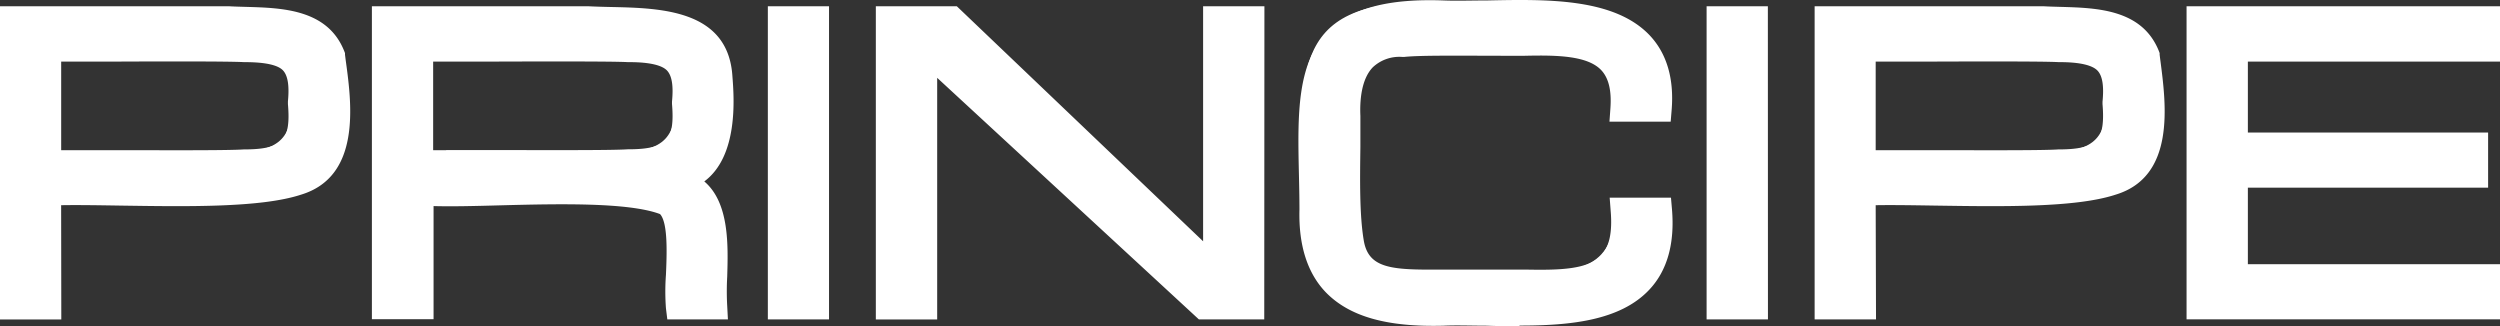
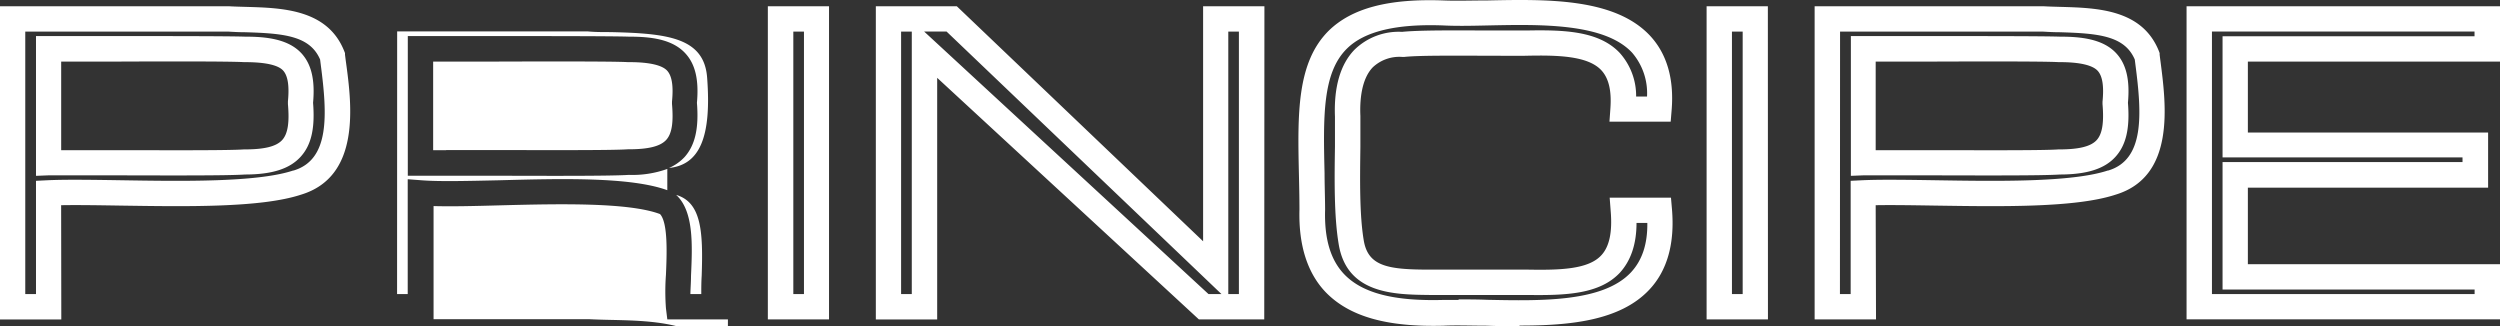
<svg xmlns="http://www.w3.org/2000/svg" viewBox="0 0 603.54 78.74">
  <rect x="0" y="0" width="603.54" height="78.74" fill="#333333" stroke="none" />
  <defs>
    <style>.cls-1{fill:#fff;}</style>
  </defs>
  <g id="Livello_2" data-name="Livello 2">
    <g id="Livello_1-2" data-name="Livello 1">
      <g id="Livello_1-2-2" data-name="Livello 1-2">
-         <path class="cls-1" d="M3,4.58H55.27c9.55.5,21.26-.68,25,9,1.26,10,4.2,26.7-8.53,30.5-13.24,4.4-45.55,1.83-60,2.49V74.09H3Zm8.7,34.75c7.18-.14,41,.23,47.38-.21,10.81,0,14.35-3.58,13.46-14.27,1-10.55-3.37-12.92-13.46-12.92-6.2-.33-40.37,0-47.38-.13ZM172.53,74.09h-8.61c-.78-6.23,2.24-21.09-2.87-25-12.12-5.09-45.8-1.43-59.34-2.48V74.09H93.1V4.58h49.2c12.4.66,30.78-1.44,31.74,14.07.75,10,.46,24.06-12.38,25,15,1.26,10.35,20.1,11.09,30.42M101.53,39.33c7.27-.14,43.93.23,50.24-.21,10.83,0,14.36-3.58,13.47-14.27,1-10.55-3.38-12.92-13.47-12.92-6.16-.33-43.24,0-50.24-.13ZM188.42,4.58H197V74.09h-8.62Zm34.76,69.51h-8.69V4.58h15.25l63.71,60.81V4.58h8.69V74.09H290.58l-67.4-62.24ZM391.89,26.3c1.11-15.51-10.42-16.2-23.13-15.94-6.43.19-24.24-.31-30.06.35-10.53,0-13.66,7.89-13.29,17.41,0,9-.65,21.71.77,30.31,1.73,10.92,13.08,9.56,22.27,9.86h20.31c14,.21,24.48-.66,23.13-17.37h8.7c2.62,30.42-32,23.93-52.14,24.62-18.66.46-32.3-4.31-31.68-25-.09-27.75-4.87-48.81,31.68-47.37,19,.77,54.48-5.74,52.14,23.17ZM415.06,4.58h8.7V74.09h-8.7Zm26.07,0h52.23c9.55.5,21.26-.68,25,9,1.28,10,4.22,26.7-8.52,30.5-13.23,4.4-45.54,1.83-60,2.49V74.09h-8.69Zm8.69,34.75c7.25-.14,41,.23,47.37-.21,10.81,0,14.36-3.58,13.46-14.27,1-10.55-3.38-12.92-13.47-12.92-6.2-.33-40.35,0-47.37-.13Zm81.11,34.76V4.58h69.51v7.17H539.62V35h57.92v7.18H539.62V66.84h60.82v7.25Z" />
-         <path class="cls-1" d="M366.83,78.74c-2.66,0-5.3,0-7.88-.11-3.74,0-7.25-.15-10.4,0C334.93,79,326,76.47,320.3,70.8c-4.62-4.65-6.83-11.48-6.59-20.24,0-2.87-.07-5.74-.13-8.49-.32-14.44-.57-26.93,7.18-34.64C326.31,2,335.11-.38,348.49.11c3.11.13,6.71,0,10.53,0,14.35-.3,30.69-.64,39.28,8.46,4.1,4.38,5.88,10.43,5.26,18l-.23,2.8H388.55l.23-3.26c.3-4.3-.43-7.29-2.24-9.2-3.3-3.46-10.6-3.6-17.78-3.46-2.35.07-6.1,0-10.43,0-7.05,0-15.79-.1-19.37.3h-.36a9.38,9.38,0,0,0-7.18,2.49c-2.77,2.87-3.17,8-3,11.75v7.54c-.1,7.61-.23,16.22.79,22.38,1,6.39,5.84,7.18,15.87,7.18h23.69c7.59.13,14.63,0,17.8-3.45,1.95-2.08,2.7-5.55,2.28-10.62l-.25-3.3h14.8l.24,2.78c.7,8.27-1.13,14.81-5.45,19.41-7.07,7.56-19.28,8.69-31.36,8.69m-14.74-6.32c2.22,0,4.56,0,7,.1,13.08.26,27.89.58,34.66-6.64,2.67-2.87,4-6.77,3.94-11.92h-2.61c0,5.23-1.43,9.16-4,12-4.88,5.21-13,5.52-22.31,5.39H345c-8.42-.1-19.93-.23-21.84-12.39-1.11-6.68-1-15.59-.88-23.45V28.15C322,21,323.6,15.5,327,12a15.28,15.28,0,0,1,11.49-4.31c4-.41,12.43-.37,19.89-.33h10.25c8.93-.17,17.35.1,22.36,5.37a15.53,15.53,0,0,1,4,10.57h2.63A15,15,0,0,0,394,12.7c-6.72-7.18-22.23-6.82-34.7-6.56-3.91.09-7.61.17-10.9,0-11.38-.42-19,1.44-23.2,5.57-6,5.87-5.74,16.6-5.43,30.15,0,2.78.12,5.74.13,8.61v.15c-.21,7.17,1.37,12.33,4.81,15.79,4.4,4.41,11.93,6.33,23.75,6h3.7m251.43,4.68H527.87V1.52h75.67V14.87H542.67V32h58V45.3h-58V63.78h60.87ZM534,71h63.41V69.9H536.56V39.13h57.93V38H536.56V8.75h60.83V7.62H534Zm-81.1,6.1H438.08V1.52h55.44c1.26.07,2.55.1,3.93.14,8.82.25,19.79.56,23.79,10.8l.13.36v.37c.07.56.14,1.14.22,1.72,1.34,10.38,3.61,27.74-10.87,32.09-9.69,3.19-27.8,2.87-43.76,2.63-5.18-.08-10.15-.16-14.14-.09ZM444.19,71h2.59V43.65l2.87-.14c4.52-.2,10.79-.1,17.43,0,14.74.24,33,.55,41.77-2.34h.1c8.8-2.63,8.14-13.54,6.59-25.45l-.17-1.35c-2.46-5.75-8.8-6.32-18.15-6.59-1.3,0-2.67-.07-4-.15h-49Zm-17.38,6.1H412V1.52h14.79ZM418.12,71h2.59V7.63h-2.59Zm-112.91,6.1H289.42L226.25,18.79V77.13H211.44V1.52H231l59.45,56.73V1.52h14.8ZM296.53,71h2.56V7.63h-2.56Zm-4.77,0h3.13L228.52,7.62h-5.41Zm-74.22,0h2.58V7.63h-2.58Zm-17.4,6.1H185.37V1.52h14.77ZM191.52,71h2.57V7.63h-2.57Zm-15.79,6.1H161.1l-.33-2.67a54.62,54.62,0,0,1,0-8.09c.2-4.73.55-12.54-1.43-14.66-7.62-2.87-24.74-2.47-38.53-2.11-6.21.17-11.75.31-16.14.18V77.06H89.78V1.52H142.2c1.66.08,3.43.13,5.29.17,12,.26,28.34.62,29.33,16.77.41,5.27,1.44,19.21-6.79,25.34,6.09,5.19,5.75,15.52,5.53,23a63.87,63.87,0,0,0,0,7.07ZM166.67,71h2.63c0-1.43,0-2.87.1-4.45.35-10.47,0-17.7-6.17-19.5,4.31,3.94,3.92,12.21,3.59,19.56,0,1.55-.13,3.07-.15,4.39M95.86,71h2.57V43.27l3.3.25c4.43.35,11.48.16,18.79,0,14.89-.4,31.7-.84,40.58,2.4V40.78a24.85,24.85,0,0,1-9.28,1.44c-4.31.29-19.56.24-33,.2H98.45V8.71h20c13.05,0,29.28,0,33.4.14h0c4.94,0,10.4.49,13.64,4.07,2.39,2.61,3.26,6.4,2.76,11.9.5,6.21-.45,10.26-3,13.11a11.35,11.35,0,0,1-3.74,2.62c7.44-.76,10.27-7.49,9.21-21.72C170.05,9,161,8.05,147.29,7.75c-1.89,0-3.67,0-5.41-.17h-46Zm11.85-34.77h11.12c12.92,0,28.88.09,32.74-.19h.22c4.72,0,7.56-.7,9-2.22s1.82-4.31,1.44-8.73v-.56c.37-3.75,0-6.2-1.18-7.48S156.9,15,151.89,15h-.29c-3.8-.21-20.1-.17-33.15-.13H104.57V36.26h3.13M14.8,77.13H0V1.52H55.44c1.27.07,2.56.1,3.92.14,8.82.25,19.8.56,23.79,10.8l.14.36v.37c.07.56.14,1.14.22,1.72C84.94,25.29,87.13,42.63,72.66,47c-9.69,3.19-27.8,2.87-43.78,2.63-5.18-.08-10.13-.16-14.12-.09ZM6.1,71H8.69V43.65l2.87-.14c4.52-.2,10.79-.1,17.42,0,14.75.24,33.1.55,41.78-2.34h.1c8.82-2.63,8.14-13.54,6.59-25.45l-.17-1.35c-2.46-5.75-8.8-6.32-18.13-6.59-1.32,0-2.69-.07-4-.15H6.1ZM446.83,42.45V8.71h19c12.83,0,27.36,0,31.49.14h0c4.94,0,10.4.51,13.63,4.07,2.38,2.62,3.27,6.4,2.77,11.9.5,6.21-.46,10.26-3.06,13.09s-6.79,4.21-13.37,4.22c-4.3.29-18.56.23-31.19.2H449.88Zm8.85-6.19h10.39c12,0,27,.09,30.87-.19h.2c4.72,0,7.58-.7,9-2.22s1.81-4.31,1.44-8.73v-.56c.37-3.75,0-6.2-1.18-7.48S502.28,15,497.27,15H497c-3.85-.21-19-.17-31.24-.13H452.82V36.26h2.87m-447,6.19V8.71h19c12.83,0,27.36,0,31.5.14h0c4.93,0,10.39.51,13.63,4.07,2.37,2.62,3.26,6.4,2.76,11.9.5,6.21-.44,10.26-3.06,13.09s-6.77,4.21-13.36,4.22c-4.31.29-18.57.23-31.2.2H11.74Zm9-6.19H28c12,0,27,.09,30.87-.19h.21c4.73,0,7.57-.7,9-2.22s1.82-4.31,1.43-8.73V24.5c.36-3.74,0-6.2-1.17-7.48S64.17,15,59.09,15h-.17c-3.84-.21-19-.18-31.23-.13H14.77V36.26h2.87" />
-         <path class="cls-1" d="M.78,2.14H53c9.55.51,21.25-.66,25,9,1.27,10,4.22,26.7-8.53,30.49-13.24,4.41-45.54,1.8-60,2.5V71.66H.85ZM9.46,36.91c7.25-.15,41,.23,47.38-.22,10.82,0,14.35-3.57,13.46-14.27,1-10.55-3.37-12.92-13.46-12.92-6.21-.33-40.36,0-47.38-.13ZM170.25,71.66h-8.73c-.76-6.23,2.24-21.09-2.87-25-12.13-5.1-45.8-1.44-59.33-2.49V71.66H90.56V2.14h49.2c12.41.67,30.79-1.44,31.75,14.08.75,10.05.46,24.06-12.39,25,15,1.27,10.35,20.1,11.1,30.42m-71-34.75c7.28-.15,43.91.23,50.24-.22,10.81,0,14.36-3.57,13.46-14.27,1-10.55-3.38-12.92-13.47-12.92-6.14-.33-43.24,0-50.25-.13ZM186.14,2.14h8.7V71.66h-8.7ZM220.9,71.66h-8.69V2.14h15.2L291.18,63V2.14h8.69V71.66H288.28L220.9,9.39ZM389.64,23.87c1.09-15.5-10.42-16.19-23.13-15.93-6.43.18-24.25-.32-30.07.34-10.54,0-13.66,7.9-13.28,17.41,0,9-.65,21.71.76,30.31,1.73,10.92,13.07,9.55,22.26,9.86h20.33c14,.22,24.48-.66,23.13-17.37h8.61c2.62,30.42-32,23.93-52.14,24.61-18.66.47-32.29-4.31-31.67-25C314.36,20.35,309.56-.69,346.11.74c19,.78,54.55-5.74,52.14,23.17ZM412.8,2.14h8.68V71.66H412.8Zm26.07,0h52.21c9.55.51,21.26-.66,25,9,1.26,10,4.2,26.7-8.53,30.49-13.24,4.41-45.54,1.84-60,2.5V71.66h-8.61Zm8.61,34.77c7.18-.15,41,.23,47.37-.22,10.81,0,14.36-3.57,13.47-14.27,1-10.55-3.37-12.92-13.47-12.92-6.2-.33-40.35,0-47.37-.13Zm81.1,34.75V2.14h69.51V9.31H537.33V32.56h57.95v7.17H537.33V64.41h60.83v7.18Z" />
+         <path class="cls-1" d="M366.83,78.74c-2.66,0-5.3,0-7.88-.11-3.74,0-7.25-.15-10.4,0C334.93,79,326,76.47,320.3,70.8c-4.62-4.65-6.83-11.48-6.59-20.24,0-2.87-.07-5.74-.13-8.49-.32-14.44-.57-26.93,7.18-34.64C326.31,2,335.11-.38,348.49.11c3.11.13,6.71,0,10.53,0,14.35-.3,30.69-.64,39.28,8.46,4.1,4.38,5.88,10.43,5.26,18l-.23,2.8H388.55l.23-3.26c.3-4.3-.43-7.29-2.24-9.2-3.3-3.46-10.6-3.6-17.78-3.46-2.35.07-6.1,0-10.43,0-7.05,0-15.79-.1-19.37.3h-.36a9.38,9.38,0,0,0-7.18,2.49c-2.77,2.87-3.17,8-3,11.75v7.54c-.1,7.61-.23,16.22.79,22.38,1,6.39,5.84,7.18,15.87,7.18h23.69c7.59.13,14.63,0,17.8-3.45,1.95-2.08,2.7-5.55,2.28-10.62l-.25-3.3h14.8l.24,2.78c.7,8.27-1.13,14.81-5.45,19.41-7.07,7.56-19.28,8.69-31.36,8.69m-14.74-6.32c2.22,0,4.56,0,7,.1,13.08.26,27.89.58,34.66-6.64,2.67-2.87,4-6.77,3.94-11.92h-2.61c0,5.23-1.43,9.16-4,12-4.88,5.21-13,5.52-22.31,5.39H345c-8.42-.1-19.93-.23-21.84-12.39-1.11-6.68-1-15.59-.88-23.45V28.15C322,21,323.6,15.5,327,12a15.28,15.28,0,0,1,11.49-4.31c4-.41,12.43-.37,19.89-.33h10.25c8.93-.17,17.35.1,22.36,5.37a15.53,15.53,0,0,1,4,10.57h2.63A15,15,0,0,0,394,12.7c-6.72-7.18-22.23-6.82-34.7-6.56-3.91.09-7.61.17-10.9,0-11.38-.42-19,1.44-23.2,5.57-6,5.87-5.74,16.6-5.43,30.15,0,2.78.12,5.74.13,8.61v.15c-.21,7.17,1.37,12.33,4.81,15.79,4.4,4.41,11.93,6.33,23.75,6h3.7m251.43,4.68H527.87V1.52h75.67V14.87H542.67V32h58V45.3h-58V63.78h60.87ZM534,71h63.41V69.9H536.56V39.13h57.93V38H536.56V8.75h60.83V7.62H534Zm-81.1,6.1H438.08V1.52h55.44c1.26.07,2.55.1,3.93.14,8.82.25,19.79.56,23.79,10.8l.13.36v.37c.07.56.14,1.14.22,1.72,1.34,10.38,3.61,27.74-10.87,32.09-9.69,3.19-27.8,2.87-43.76,2.63-5.18-.08-10.15-.16-14.14-.09ZM444.19,71h2.59V43.65l2.87-.14c4.52-.2,10.79-.1,17.43,0,14.74.24,33,.55,41.77-2.34h.1c8.8-2.63,8.14-13.54,6.59-25.45l-.17-1.35c-2.46-5.75-8.8-6.32-18.15-6.59-1.3,0-2.67-.07-4-.15h-49Zm-17.38,6.1H412V1.52h14.79ZM418.12,71h2.59V7.63h-2.59Zm-112.91,6.1H289.42L226.25,18.79V77.13H211.44V1.52H231l59.45,56.73V1.52h14.8ZM296.53,71h2.56V7.63h-2.56Zm-4.77,0h3.13L228.52,7.62h-5.41Zm-74.22,0h2.58V7.63h-2.58Zm-17.4,6.1H185.37V1.52h14.77ZM191.52,71h2.57V7.63h-2.57Zm-15.79,6.1H161.1l-.33-2.67a54.62,54.62,0,0,1,0-8.09c.2-4.73.55-12.54-1.43-14.66-7.62-2.87-24.74-2.47-38.53-2.11-6.21.17-11.75.31-16.14.18V77.06H89.78H142.2c1.66.08,3.43.13,5.29.17,12,.26,28.34.62,29.33,16.77.41,5.27,1.44,19.21-6.79,25.34,6.09,5.19,5.75,15.52,5.53,23a63.87,63.87,0,0,0,0,7.07ZM166.67,71h2.63c0-1.43,0-2.87.1-4.45.35-10.47,0-17.7-6.17-19.5,4.31,3.94,3.92,12.21,3.59,19.56,0,1.55-.13,3.07-.15,4.39M95.86,71h2.57V43.27l3.3.25c4.43.35,11.48.16,18.79,0,14.89-.4,31.7-.84,40.58,2.4V40.78a24.85,24.85,0,0,1-9.28,1.44c-4.31.29-19.56.24-33,.2H98.45V8.71h20c13.05,0,29.28,0,33.4.14h0c4.94,0,10.4.49,13.64,4.07,2.39,2.61,3.26,6.4,2.76,11.9.5,6.21-.45,10.26-3,13.11a11.35,11.35,0,0,1-3.74,2.62c7.44-.76,10.27-7.49,9.21-21.72C170.05,9,161,8.05,147.29,7.75c-1.89,0-3.67,0-5.41-.17h-46Zm11.85-34.77h11.12c12.92,0,28.88.09,32.74-.19h.22c4.72,0,7.56-.7,9-2.22s1.82-4.31,1.44-8.73v-.56c.37-3.75,0-6.2-1.18-7.48S156.9,15,151.89,15h-.29c-3.8-.21-20.1-.17-33.15-.13H104.57V36.26h3.13M14.8,77.13H0V1.52H55.44c1.27.07,2.56.1,3.92.14,8.82.25,19.8.56,23.79,10.8l.14.36v.37c.07.56.14,1.14.22,1.72C84.94,25.29,87.13,42.63,72.66,47c-9.69,3.19-27.8,2.87-43.78,2.63-5.18-.08-10.13-.16-14.12-.09ZM6.1,71H8.69V43.65l2.87-.14c4.52-.2,10.79-.1,17.42,0,14.75.24,33.1.55,41.78-2.34h.1c8.82-2.63,8.14-13.54,6.59-25.45l-.17-1.35c-2.46-5.75-8.8-6.32-18.13-6.59-1.32,0-2.69-.07-4-.15H6.1ZM446.83,42.45V8.71h19c12.83,0,27.36,0,31.49.14h0c4.94,0,10.4.51,13.63,4.07,2.38,2.62,3.27,6.4,2.77,11.9.5,6.21-.46,10.26-3.06,13.09s-6.79,4.21-13.37,4.22c-4.3.29-18.56.23-31.19.2H449.88Zm8.85-6.19h10.39c12,0,27,.09,30.87-.19h.2c4.72,0,7.58-.7,9-2.22s1.81-4.31,1.44-8.73v-.56c.37-3.75,0-6.2-1.18-7.48S502.28,15,497.27,15H497c-3.85-.21-19-.17-31.24-.13H452.82V36.26h2.87m-447,6.19V8.71h19c12.83,0,27.36,0,31.5.14h0c4.93,0,10.39.51,13.63,4.07,2.37,2.62,3.26,6.4,2.76,11.9.5,6.21-.44,10.26-3.06,13.09s-6.77,4.21-13.36,4.22c-4.31.29-18.57.23-31.2.2H11.74Zm9-6.19H28c12,0,27,.09,30.87-.19h.21c4.73,0,7.57-.7,9-2.22s1.82-4.31,1.43-8.73V24.5c.36-3.74,0-6.2-1.17-7.48S64.17,15,59.09,15h-.17c-3.84-.21-19-.18-31.23-.13H14.77V36.26h2.87" />
      </g>
    </g>
  </g>
</svg>